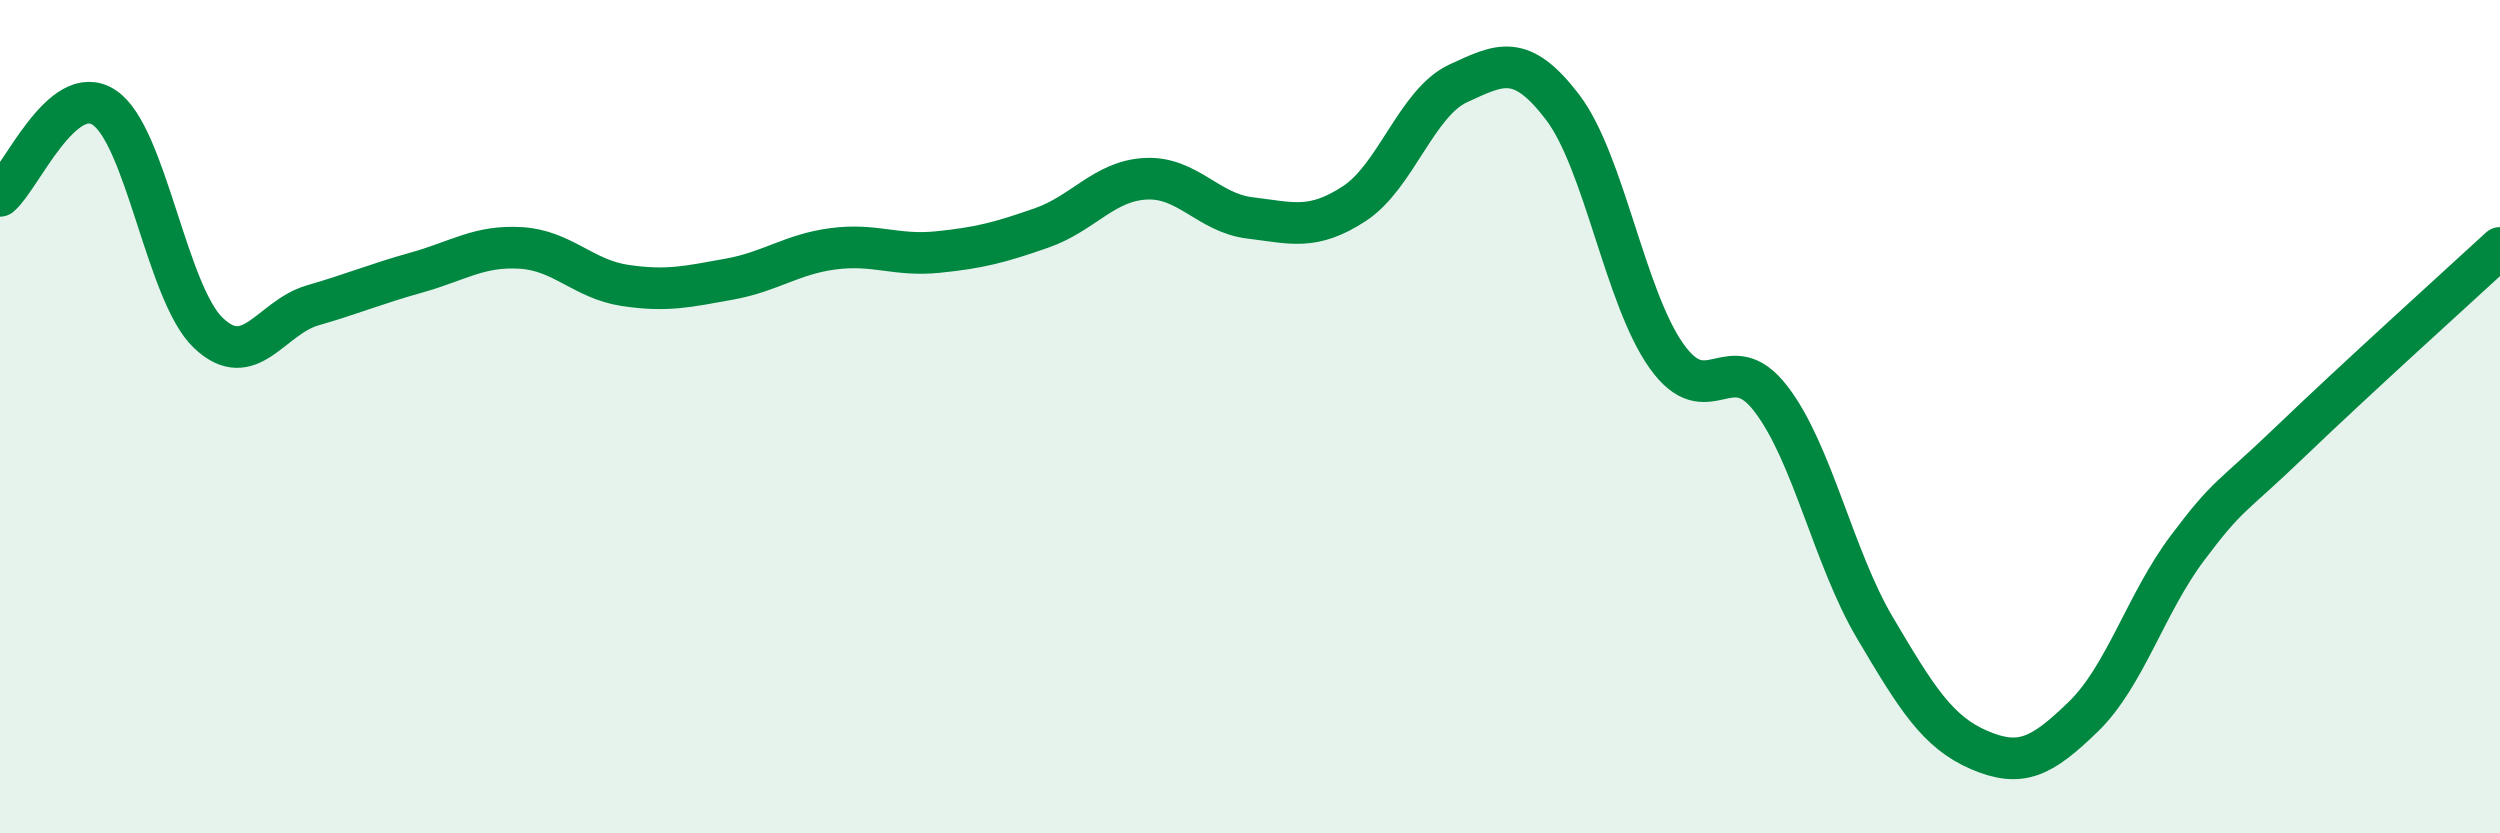
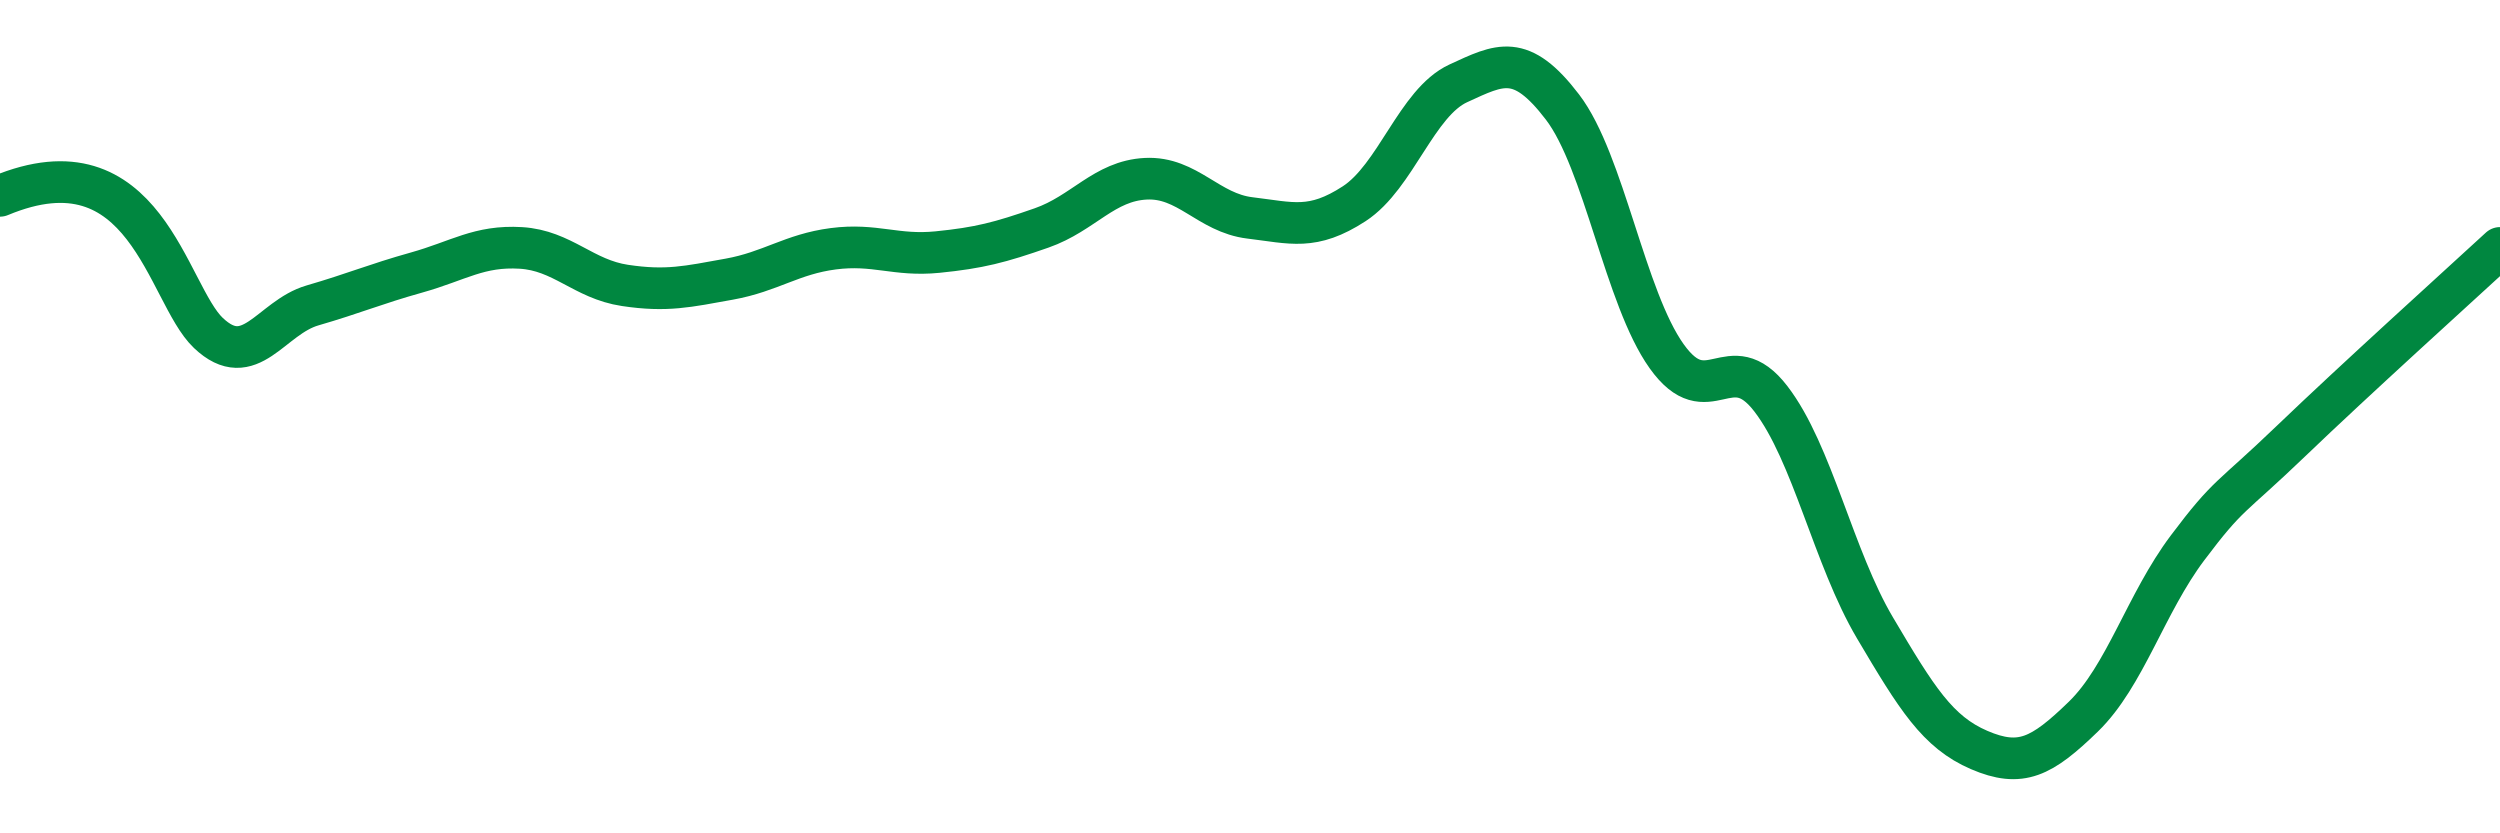
<svg xmlns="http://www.w3.org/2000/svg" width="60" height="20" viewBox="0 0 60 20">
-   <path d="M 0,4.7 C 0.5,4.28 1.5,1.92 2.5,2.58 C 3.5,3.24 4,7.04 5,7.99 C 6,8.94 6.5,7.62 7.5,7.33 C 8.5,7.04 9,6.82 10,6.54 C 11,6.26 11.5,5.89 12.5,5.95 C 13.5,6.01 14,6.7 15,6.85 C 16,7 16.5,6.88 17.5,6.7 C 18.5,6.52 19,6.1 20,5.97 C 21,5.84 21.5,6.15 22.5,6.05 C 23.5,5.95 24,5.82 25,5.47 C 26,5.12 26.5,4.34 27.5,4.29 C 28.5,4.24 29,5.11 30,5.23 C 31,5.35 31.5,5.54 32.5,4.89 C 33.5,4.24 34,2.46 35,2 C 36,1.54 36.5,1.26 37.5,2.57 C 38.5,3.88 39,7.15 40,8.55 C 41,9.95 41.5,8.27 42.5,9.57 C 43.5,10.87 44,13.38 45,15.07 C 46,16.76 46.5,17.57 47.5,18 C 48.5,18.43 49,18.17 50,17.2 C 51,16.23 51.5,14.48 52.5,13.15 C 53.5,11.82 53.5,12.01 55,10.57 C 56.5,9.13 59,6.87 60,5.95L60 20L0 20Z" fill="#008740" opacity="0.1" stroke-linecap="round" stroke-linejoin="round" />
-   <path d="M 0,4.7 C 0.5,4.28 1.5,1.92 2.5,2.58 C 3.5,3.24 4,7.04 5,7.99 C 6,8.94 6.5,7.62 7.5,7.33 C 8.5,7.04 9,6.82 10,6.54 C 11,6.26 11.5,5.89 12.5,5.95 C 13.5,6.01 14,6.7 15,6.85 C 16,7 16.5,6.88 17.5,6.7 C 18.5,6.52 19,6.1 20,5.97 C 21,5.84 21.5,6.15 22.5,6.05 C 23.5,5.95 24,5.82 25,5.47 C 26,5.12 26.5,4.34 27.5,4.29 C 28.5,4.24 29,5.11 30,5.23 C 31,5.35 31.5,5.54 32.5,4.89 C 33.5,4.24 34,2.46 35,2 C 36,1.54 36.5,1.26 37.5,2.57 C 38.5,3.88 39,7.15 40,8.55 C 41,9.95 41.5,8.27 42.5,9.57 C 43.5,10.87 44,13.38 45,15.07 C 46,16.76 46.5,17.57 47.5,18 C 48.5,18.43 49,18.17 50,17.2 C 51,16.23 51.5,14.48 52.5,13.15 C 53.5,11.82 53.5,12.01 55,10.57 C 56.5,9.13 59,6.87 60,5.95" stroke="#008740" stroke-width="1" fill="none" stroke-linecap="round" stroke-linejoin="round" />
+   <path d="M 0,4.7 C 3.5,3.24 4,7.04 5,7.99 C 6,8.94 6.5,7.62 7.5,7.33 C 8.5,7.04 9,6.82 10,6.54 C 11,6.26 11.5,5.89 12.5,5.95 C 13.5,6.01 14,6.7 15,6.85 C 16,7 16.5,6.88 17.5,6.7 C 18.5,6.52 19,6.1 20,5.97 C 21,5.84 21.5,6.15 22.5,6.05 C 23.5,5.95 24,5.82 25,5.47 C 26,5.12 26.5,4.34 27.5,4.29 C 28.5,4.24 29,5.11 30,5.23 C 31,5.35 31.5,5.54 32.5,4.89 C 33.5,4.24 34,2.46 35,2 C 36,1.54 36.5,1.26 37.5,2.57 C 38.5,3.88 39,7.15 40,8.55 C 41,9.95 41.5,8.27 42.5,9.57 C 43.5,10.87 44,13.38 45,15.07 C 46,16.76 46.5,17.57 47.5,18 C 48.5,18.43 49,18.17 50,17.2 C 51,16.23 51.5,14.48 52.5,13.15 C 53.5,11.82 53.5,12.01 55,10.57 C 56.5,9.13 59,6.87 60,5.95" stroke="#008740" stroke-width="1" fill="none" stroke-linecap="round" stroke-linejoin="round" />
</svg>